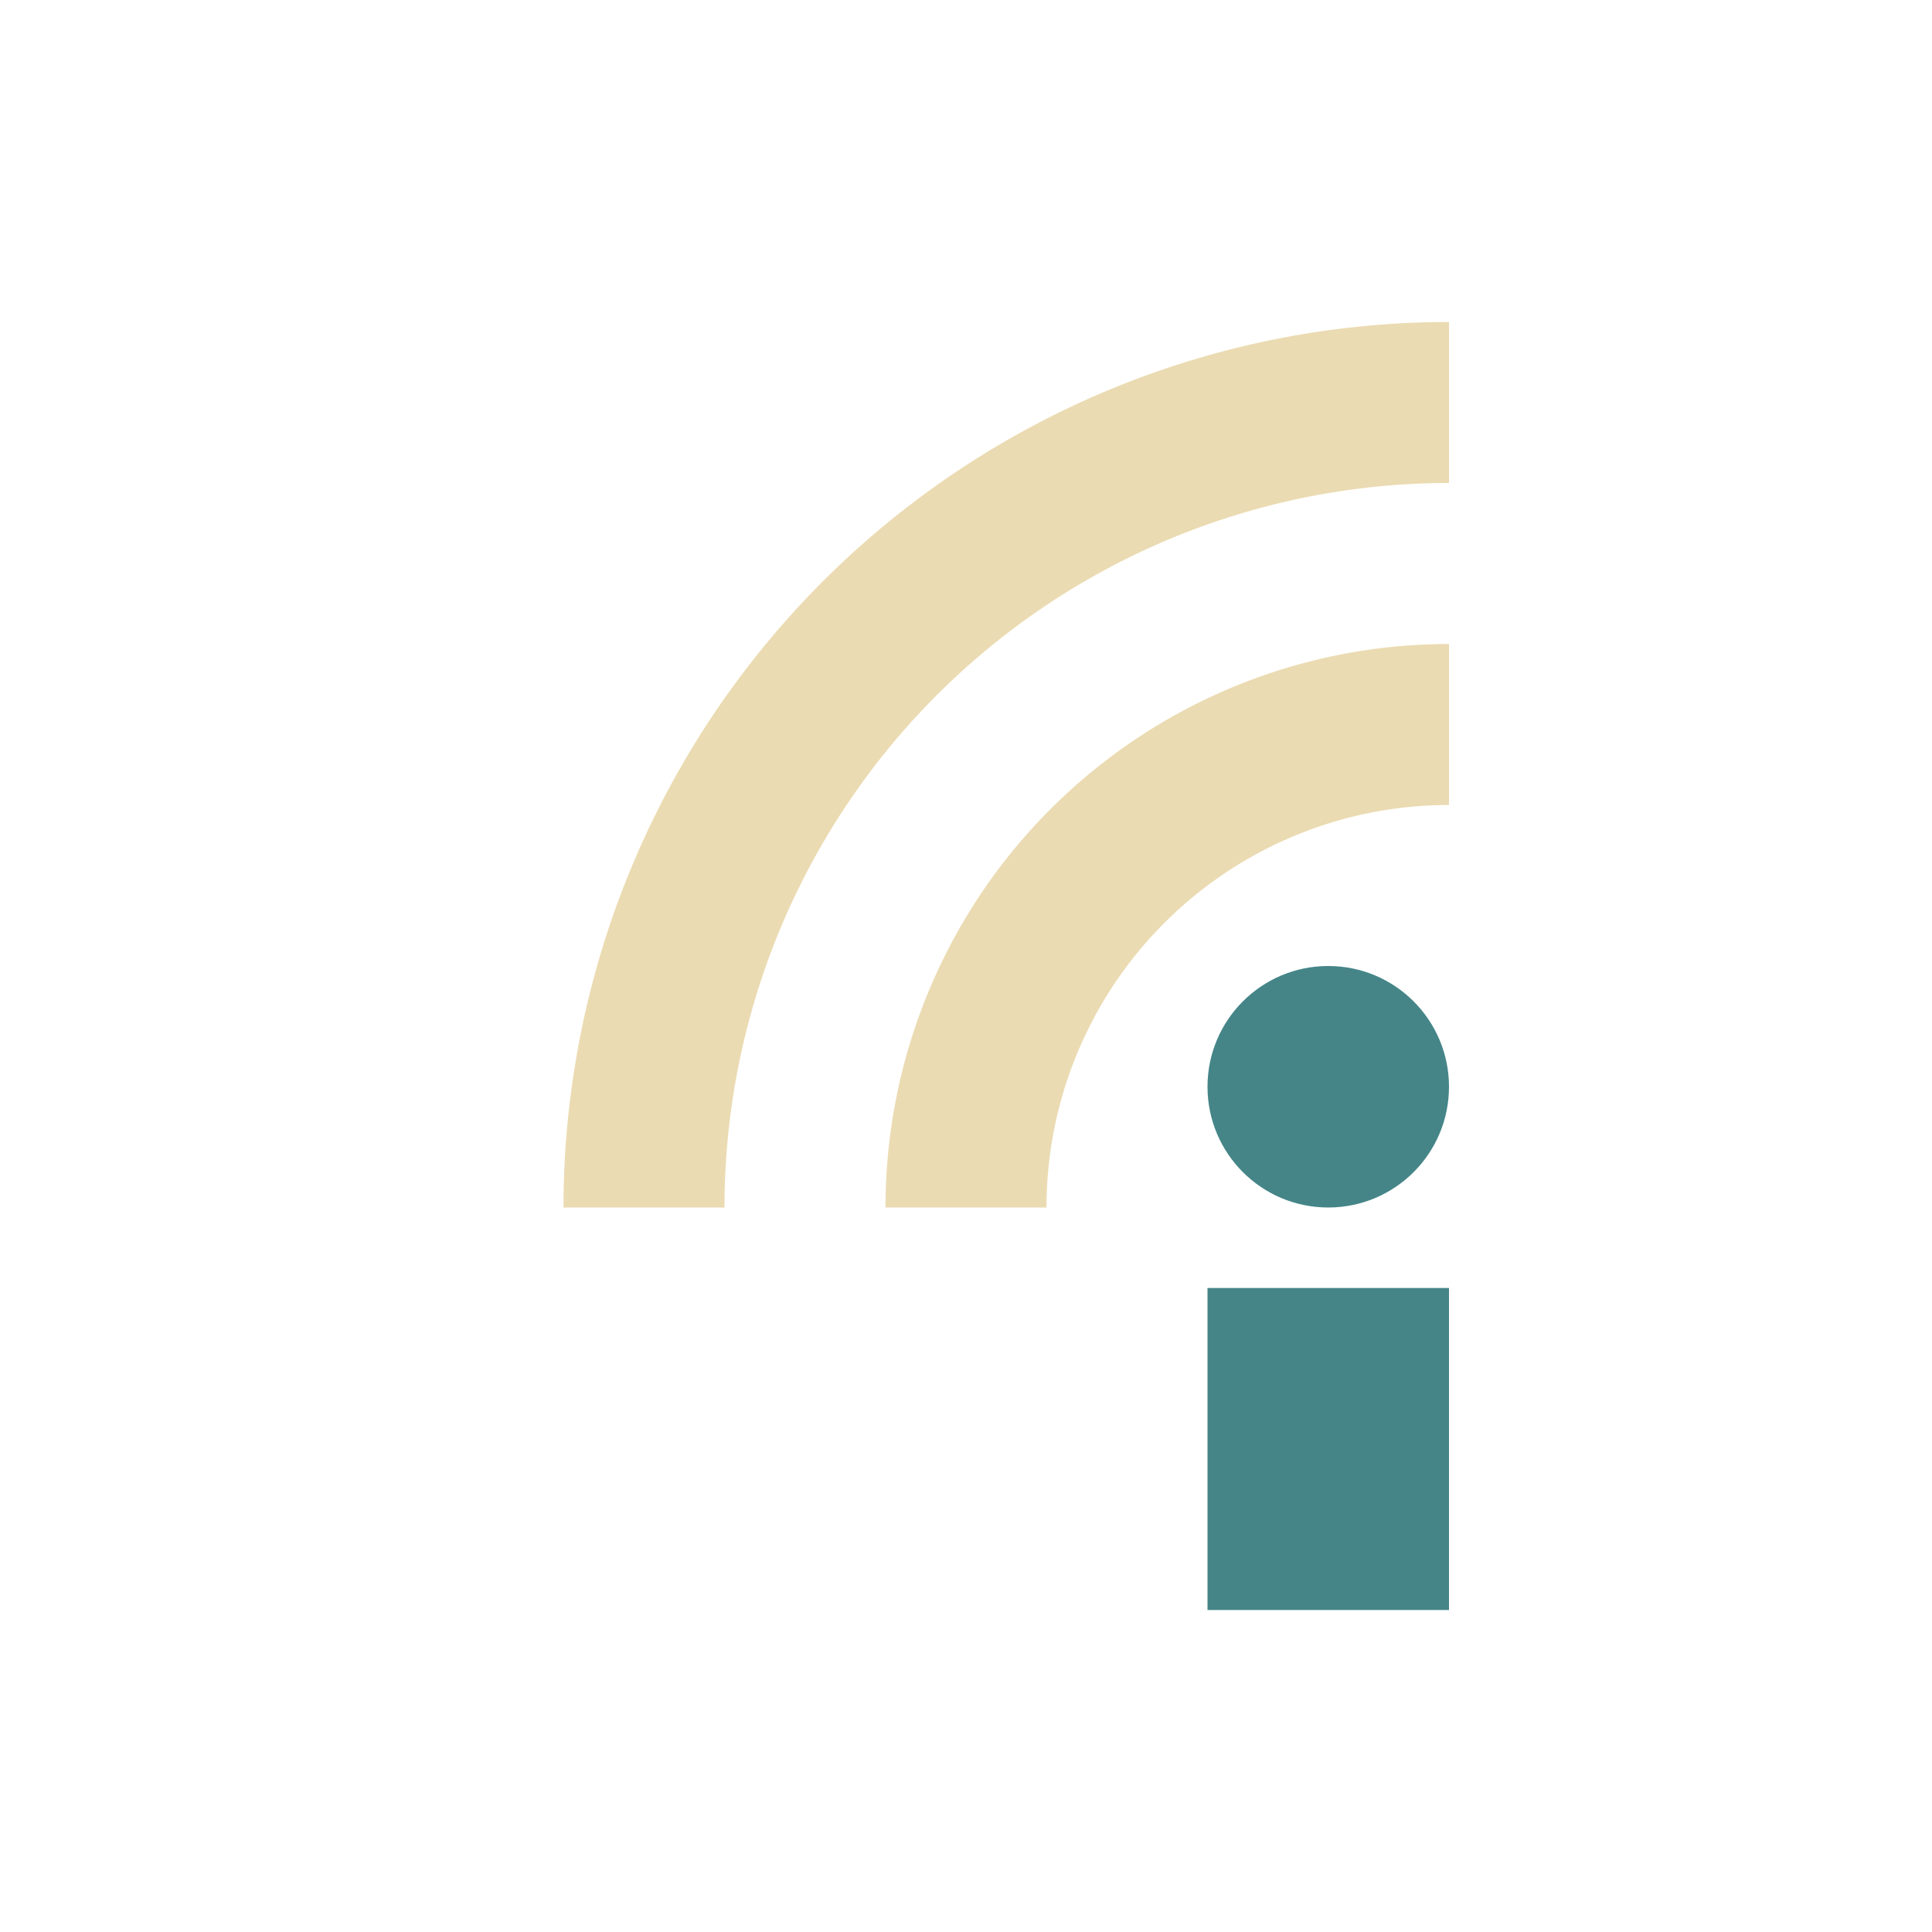
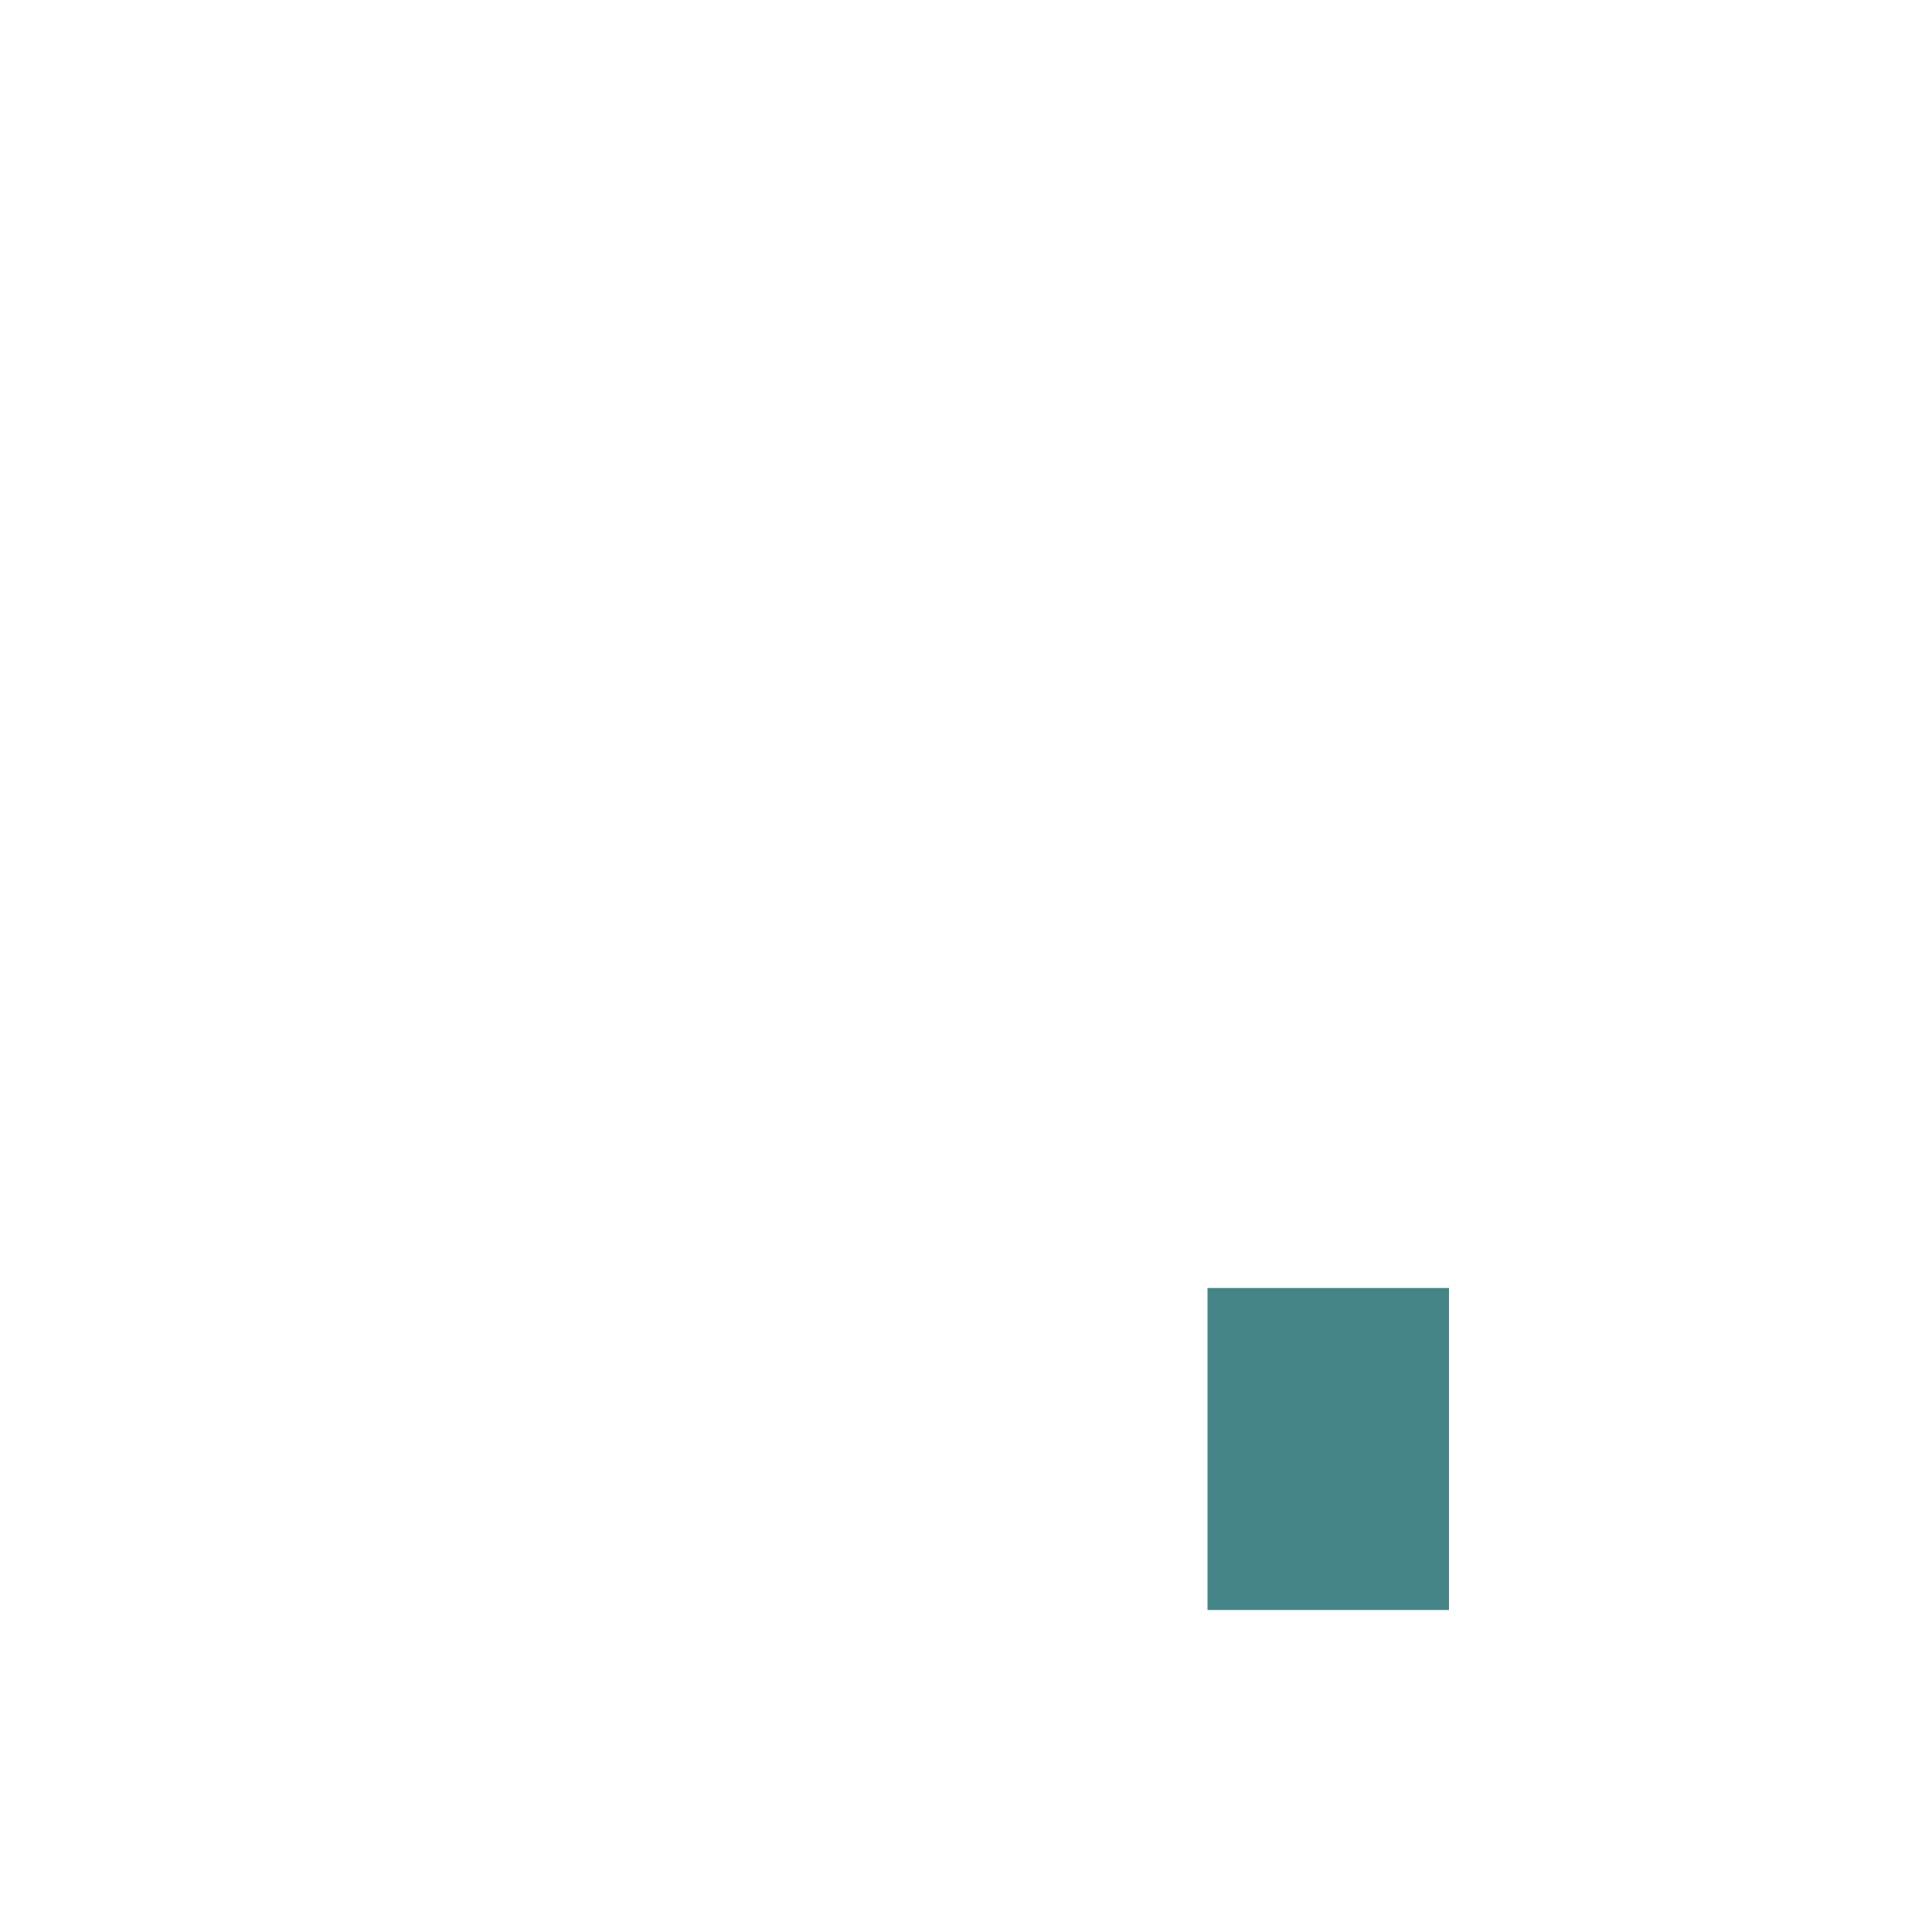
<svg xmlns="http://www.w3.org/2000/svg" width="24" height="24" version="1.1">
  <defs>
    <style id="current-color-scheme" type="text/css">.ColorScheme-Text { color:#ebdbb2; } .ColorScheme-Highlight { color:#458588; } .ColorScheme-NeutralText { color:#fe8019; } .ColorScheme-PositiveText { color:#689d6a; } .ColorScheme-NegativeText { color:#fb4934; }</style>
  </defs>
  <rect class="ColorScheme-Highlight" x="15" y="16" width="3" height="4" fill="currentColor" />
-   <circle class="ColorScheme-Highlight" cx="16.5" cy="13.5" r="1.5" fill="currentColor" />
-   <path class="ColorScheme-Text" d="m8 15a10 10 0 0 1 10-10" fill="none" stroke="currentColor" stroke-width="2" />
-   <path class="ColorScheme-Text" d="m12 15a6 6 0 0 1 6-6" fill="none" stroke="currentColor" stroke-width="2" />
</svg>